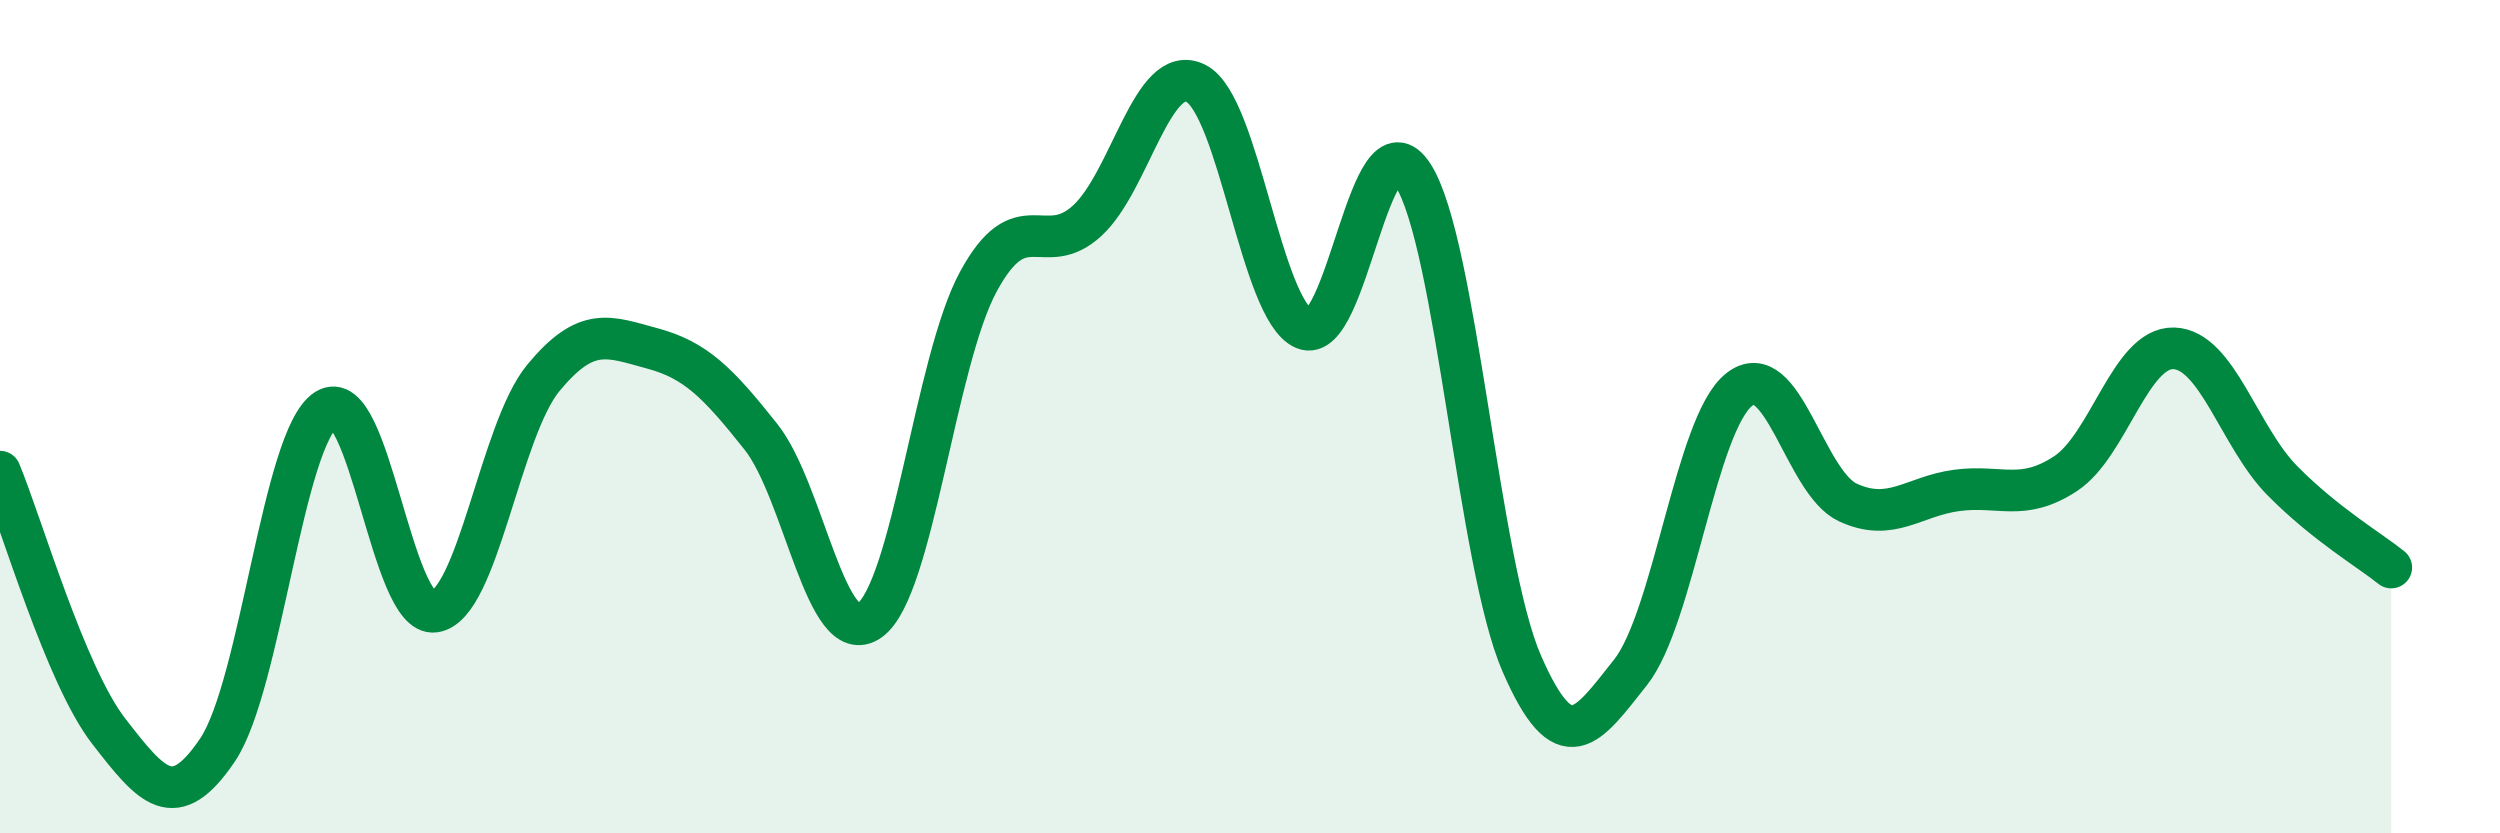
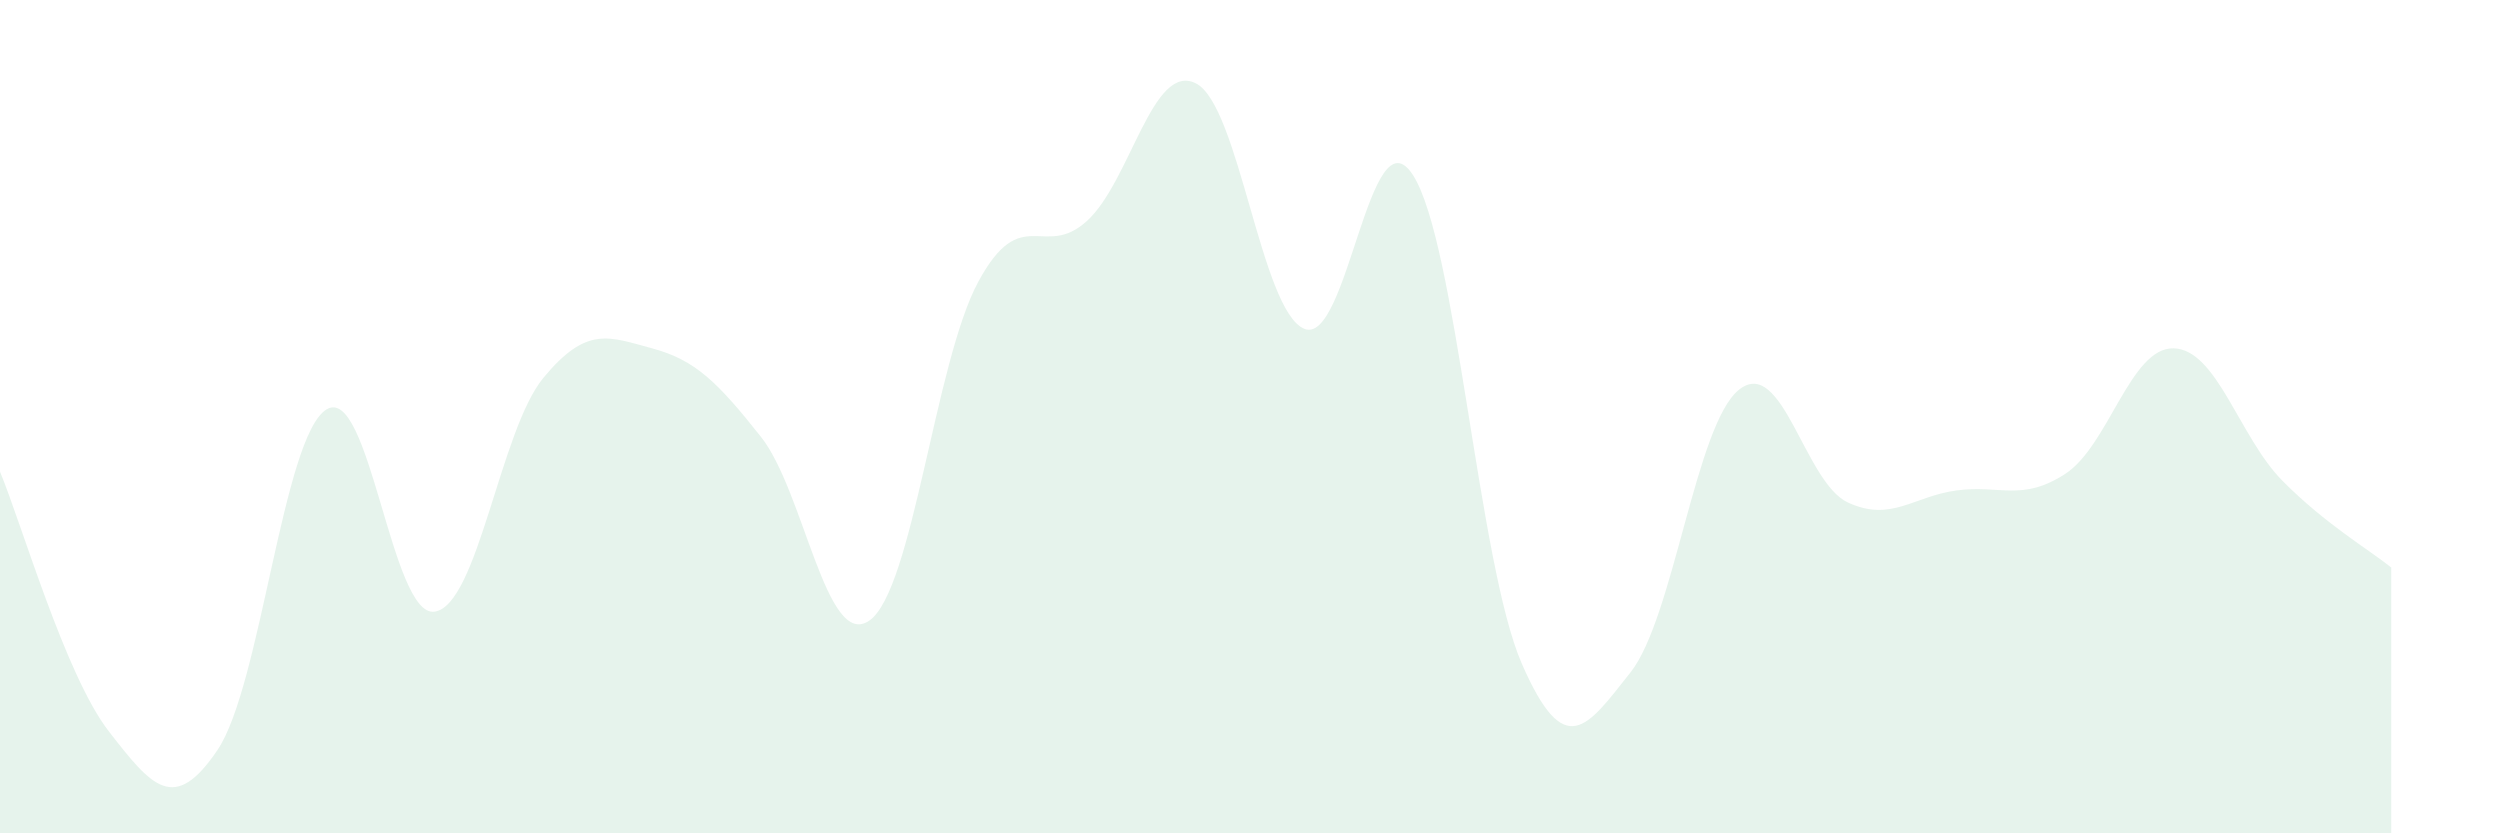
<svg xmlns="http://www.w3.org/2000/svg" width="60" height="20" viewBox="0 0 60 20">
  <path d="M 0,11.32 C 0.52,12.57 1.57,16.21 2.61,17.55 C 3.65,18.89 4.18,19.54 5.22,18 C 6.26,16.46 6.79,10.49 7.83,9.83 C 8.87,9.17 9.39,14.83 10.43,14.68 C 11.47,14.53 12,10.33 13.04,9.07 C 14.08,7.81 14.61,8.08 15.65,8.36 C 16.69,8.64 17.22,9.17 18.26,10.48 C 19.3,11.79 19.83,15.63 20.87,14.89 C 21.91,14.15 22.44,8.68 23.48,6.76 C 24.52,4.84 25.05,6.25 26.09,5.3 C 27.13,4.35 27.66,1.48 28.7,2 C 29.74,2.52 30.26,7.45 31.3,7.89 C 32.34,8.33 32.87,2.59 33.91,4.2 C 34.95,5.81 35.48,13.53 36.52,15.92 C 37.56,18.31 38.09,17.45 39.13,16.14 C 40.17,14.83 40.7,10.17 41.74,9.35 C 42.78,8.53 43.31,11.58 44.35,12.06 C 45.39,12.54 45.92,11.91 46.96,11.77 C 48,11.63 48.53,12.05 49.57,11.37 C 50.61,10.69 51.13,8.33 52.17,8.36 C 53.21,8.39 53.74,10.49 54.78,11.54 C 55.82,12.59 56.87,13.2 57.39,13.62L57.39 20L0 20Z" fill="#008740" opacity="0.1" stroke-linecap="round" stroke-linejoin="round" />
-   <path d="M 0,11.32 C 0.52,12.57 1.57,16.21 2.61,17.55 C 3.65,18.89 4.18,19.54 5.22,18 C 6.26,16.46 6.79,10.49 7.83,9.83 C 8.87,9.17 9.39,14.83 10.43,14.68 C 11.47,14.53 12,10.33 13.04,9.07 C 14.08,7.81 14.61,8.08 15.65,8.36 C 16.69,8.64 17.22,9.17 18.26,10.48 C 19.3,11.79 19.83,15.63 20.87,14.89 C 21.91,14.15 22.44,8.68 23.48,6.76 C 24.52,4.84 25.05,6.25 26.09,5.3 C 27.13,4.35 27.66,1.48 28.7,2 C 29.74,2.52 30.26,7.45 31.3,7.89 C 32.34,8.33 32.87,2.59 33.91,4.2 C 34.95,5.81 35.48,13.53 36.52,15.92 C 37.56,18.31 38.09,17.45 39.13,16.14 C 40.17,14.83 40.7,10.17 41.74,9.35 C 42.78,8.53 43.31,11.58 44.35,12.06 C 45.39,12.54 45.92,11.91 46.96,11.77 C 48,11.63 48.53,12.05 49.57,11.37 C 50.61,10.69 51.13,8.33 52.17,8.36 C 53.21,8.39 53.74,10.49 54.78,11.54 C 55.82,12.59 56.87,13.2 57.39,13.62" stroke="#008740" stroke-width="1" fill="none" stroke-linecap="round" stroke-linejoin="round" />
</svg>